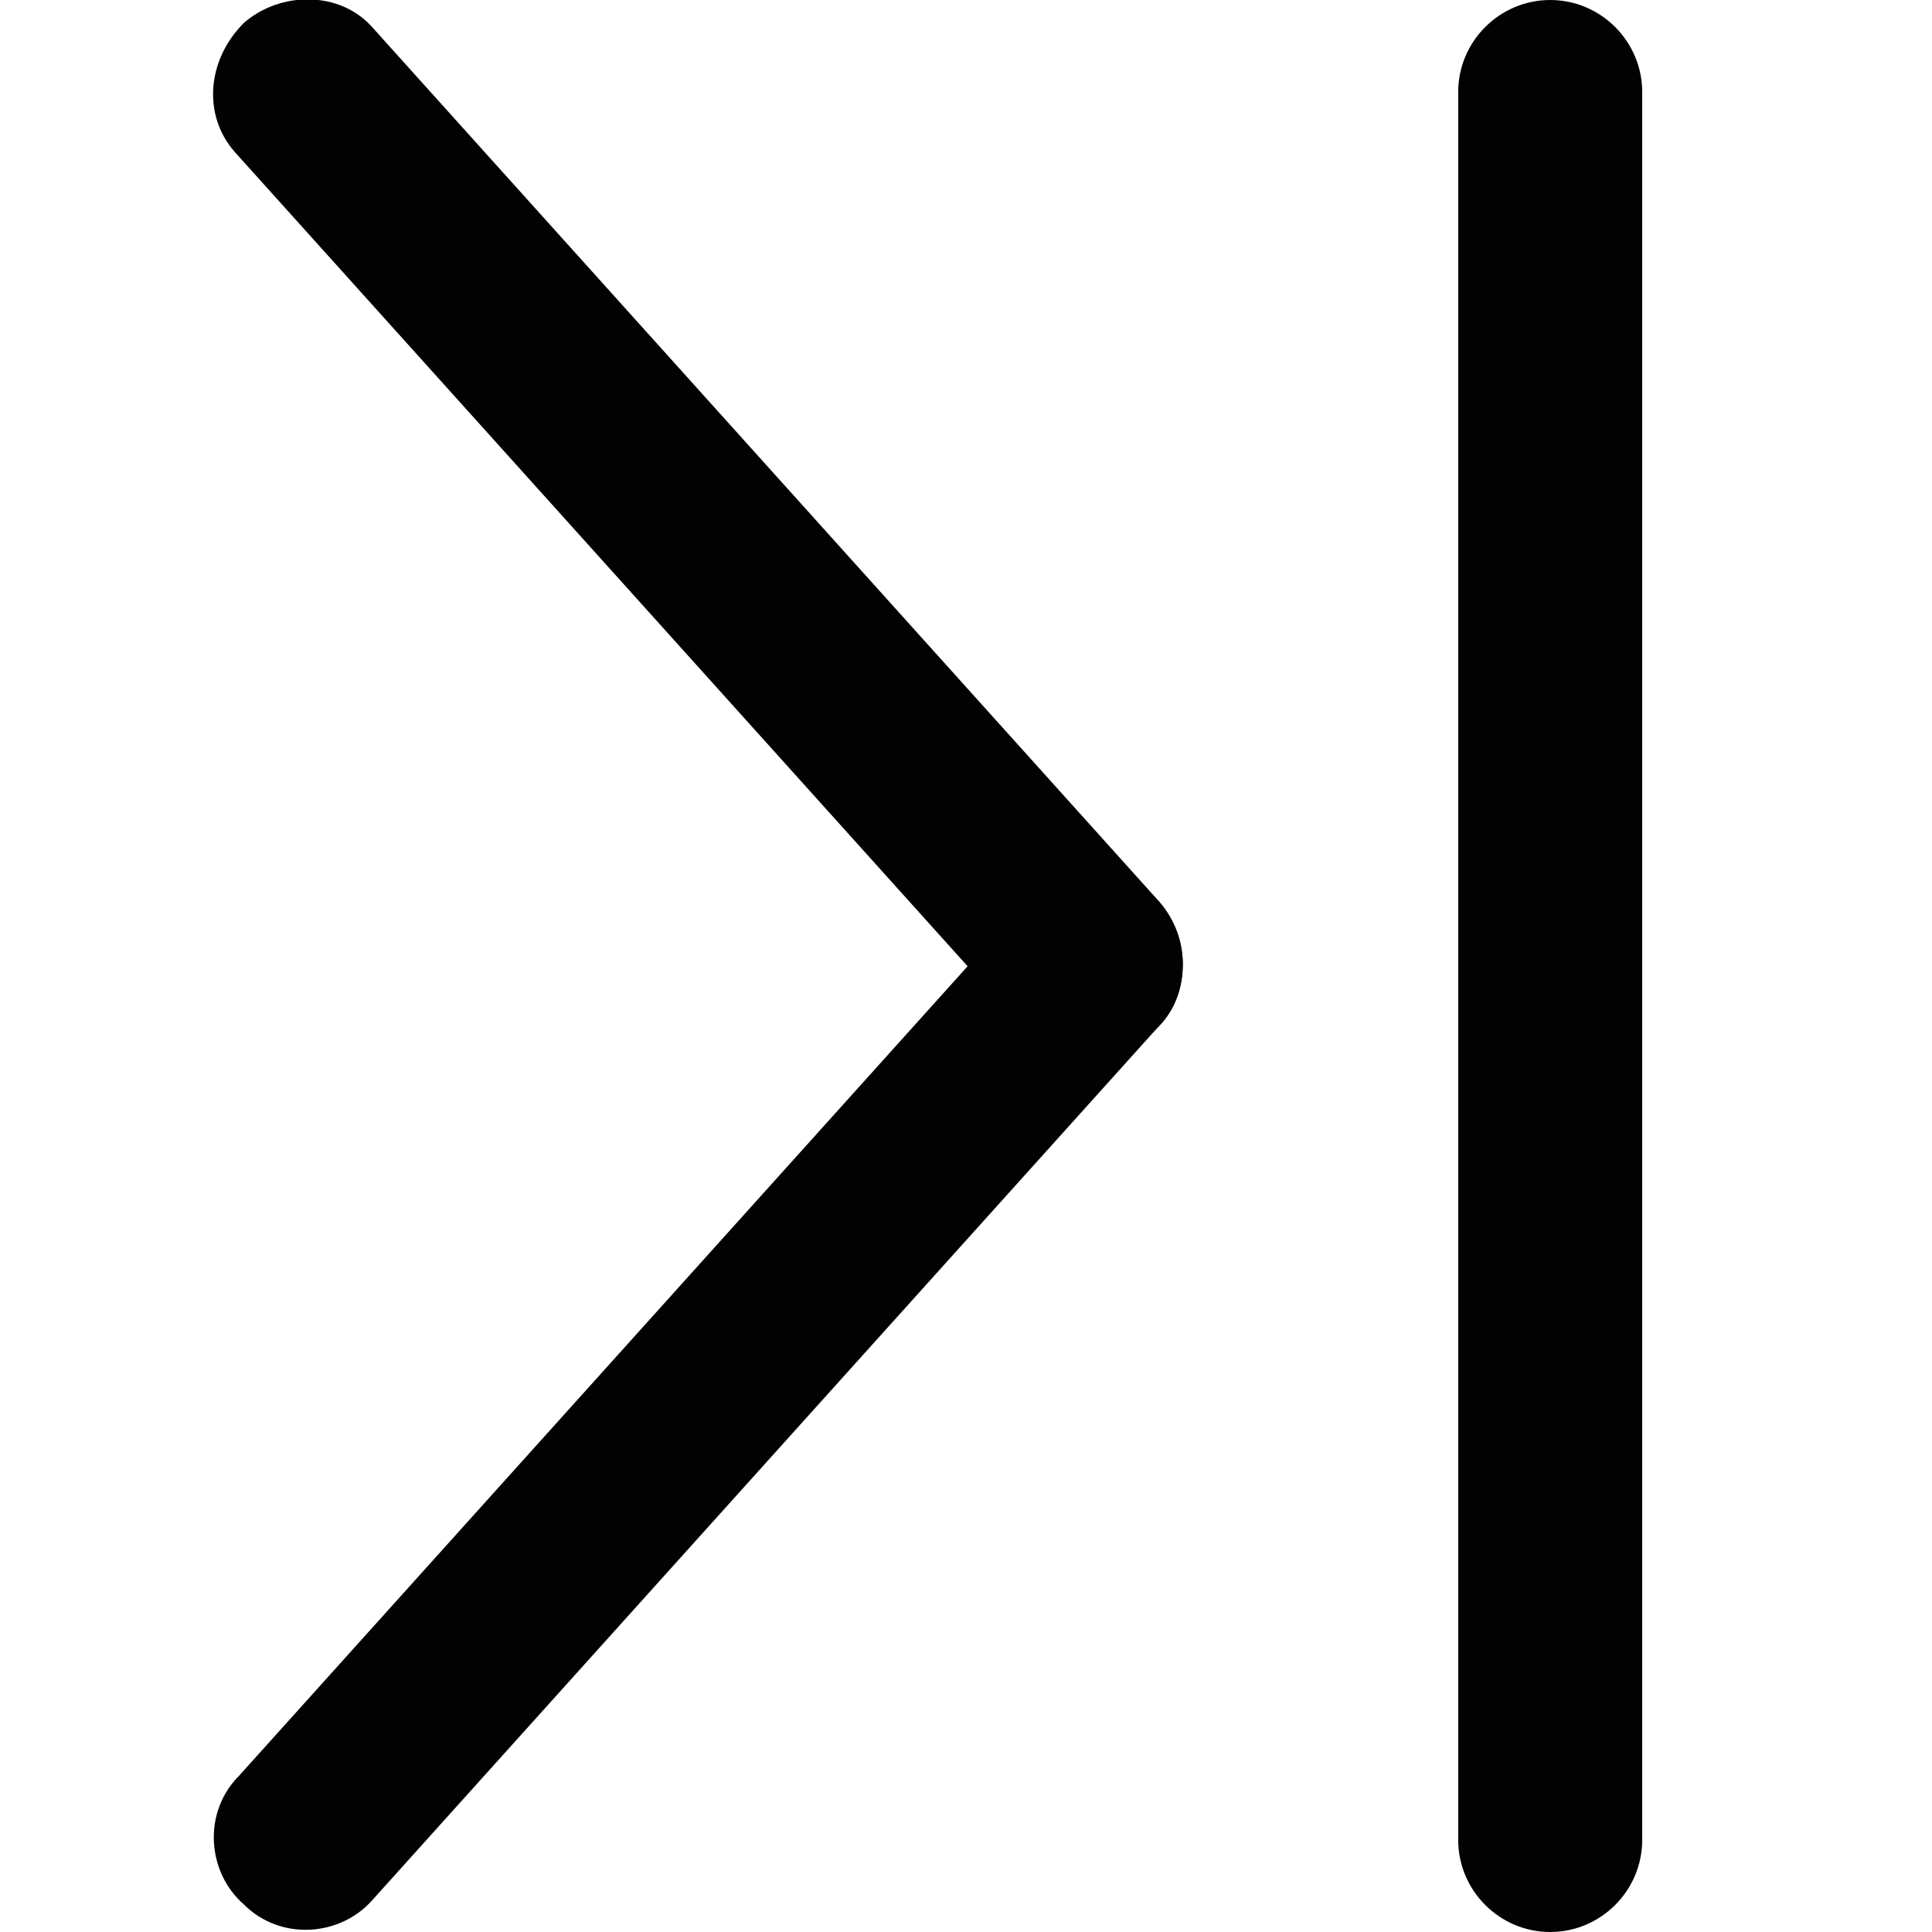
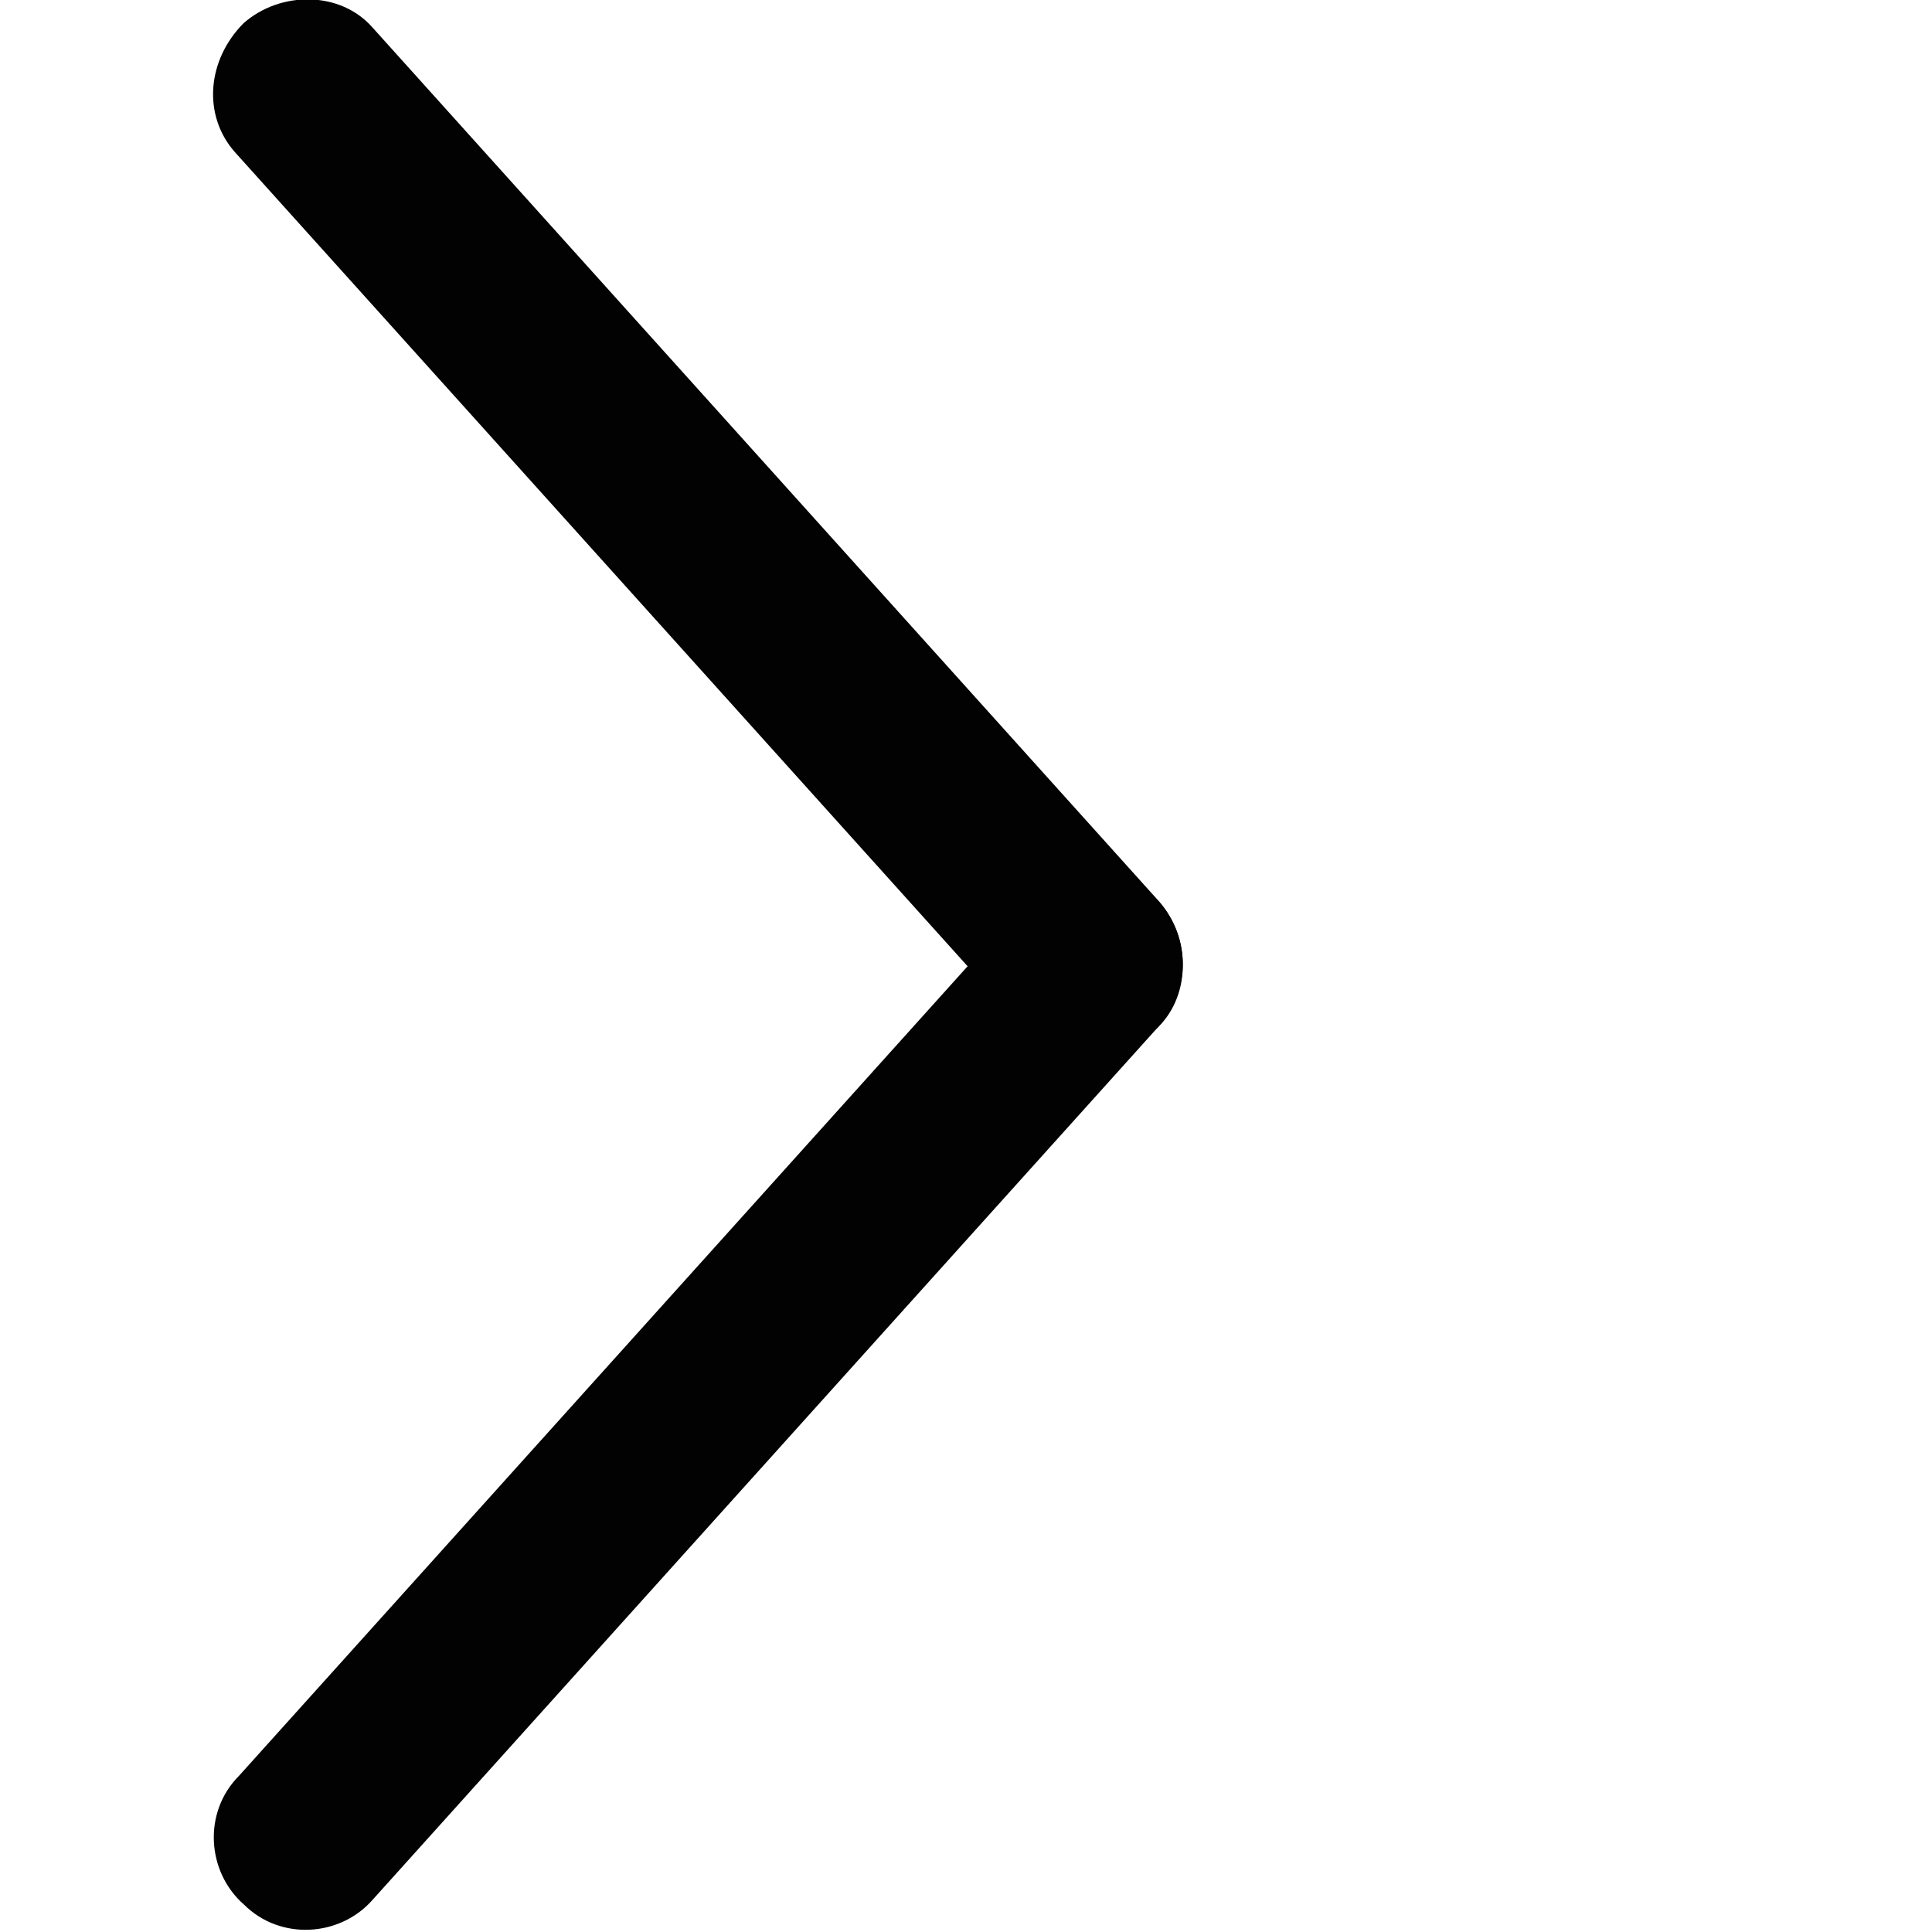
<svg xmlns="http://www.w3.org/2000/svg" version="1.1" id="图层_1" x="0px" y="0px" viewBox="0 0 42 42" style="enable-background:new 0 0 42 42;" xml:space="preserve">
  <style type="text/css">
	.st0{fill:#020202;}
</style>
  <g>
    <path class="st0" d="M25.2,22.3l-17.1,19c-0.7,0.8-2,0.9-2.8,0.1h0c-0.8-0.7-0.9-2-0.1-2.8l17.1-19c0.7-0.8,2-0.9,2.8-0.1l0,0   C25.9,20.3,25.9,21.5,25.2,22.3z" />
    <path class="st0" d="M22.2,22.3L5.1,3.3C4.4,2.5,4.5,1.3,5.3,0.5l0,0c0.8-0.7,2.1-0.7,2.8,0.1l17.1,19c0.7,0.8,0.7,2.1-0.1,2.8l0,0   C24.2,23.2,23,23.2,22.2,22.3z" />
  </g>
-   <path class="st0" d="M35.7,2l0,38c0,1.1-0.9,2-2,2h0c-1.1,0-2-0.9-2-2l0-38c0-1.1,0.9-2,2-2h0C34.8,0,35.7,0.9,35.7,2z" />
</svg>